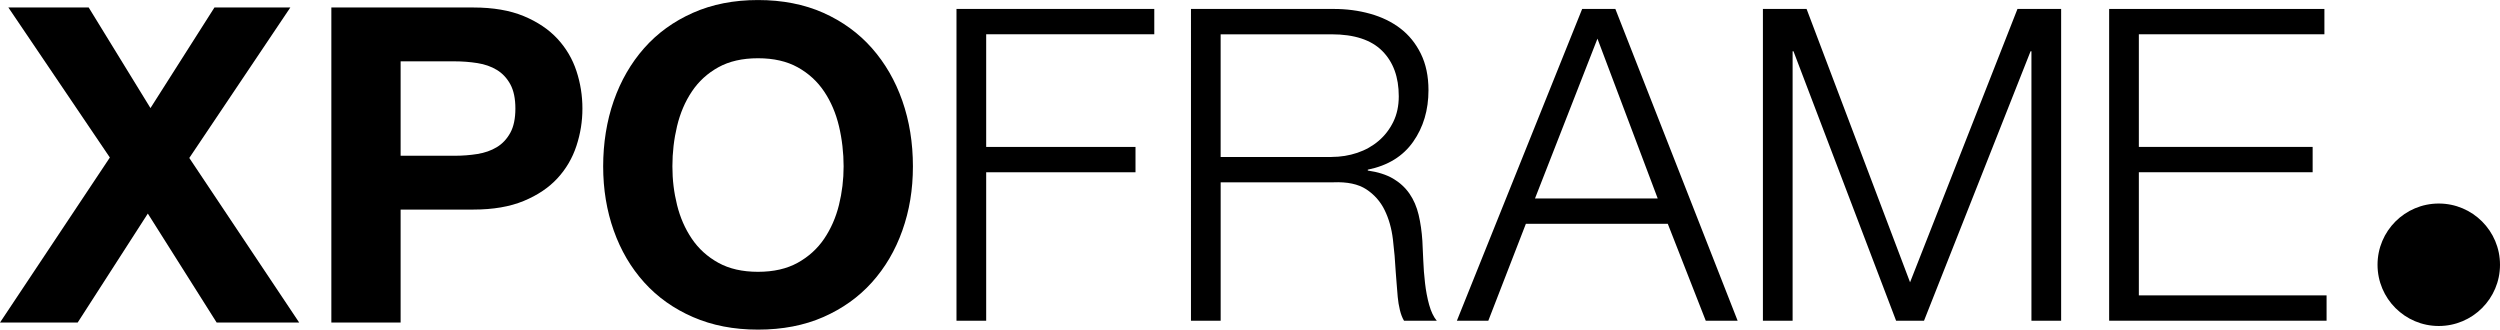
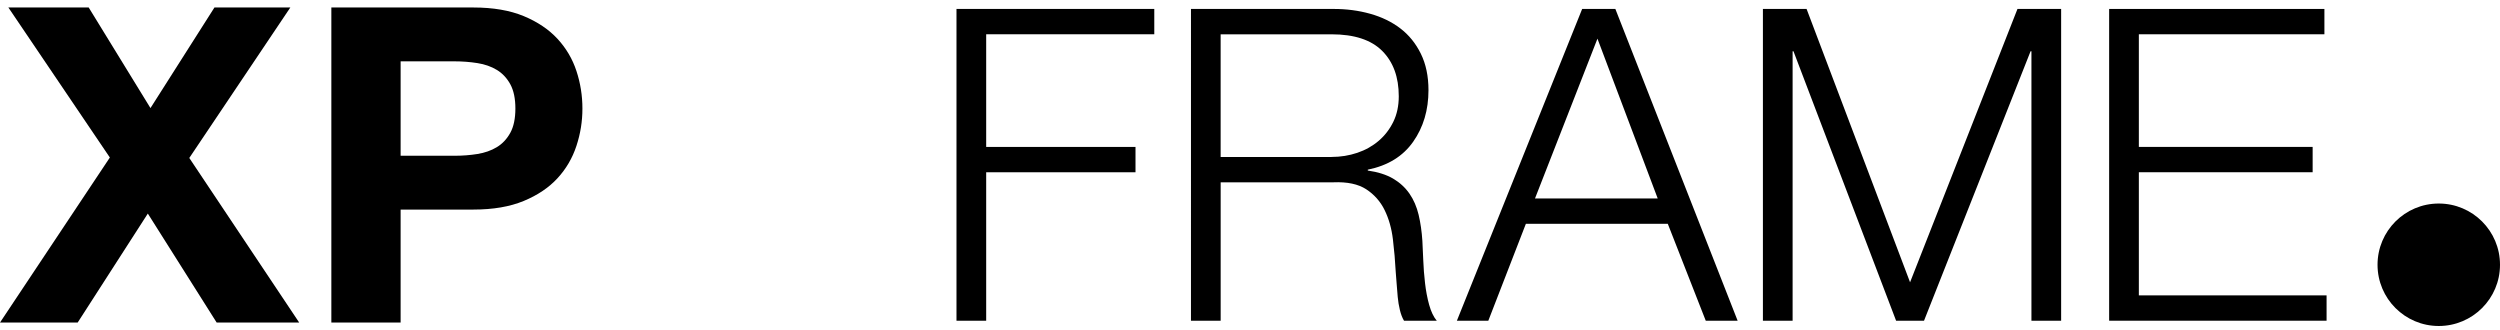
<svg xmlns="http://www.w3.org/2000/svg" id="Layer_1" viewBox="0 0 737.36 97.21">
  <defs>
    <style>.cls-1{stroke-width:0px;}</style>
  </defs>
  <path class="cls-1" d="M2.47,2.21h23.69l18.22,29.67L63.25,2.21h22.38l-29.8,44.38,32.41,48.54h-24.34l-20.3-32.14-20.69,32.14H0l32.4-48.67L2.47,2.21Z" />
  <path class="cls-1" d="M139.63,2.21c5.81,0,10.75.85,14.84,2.54,4.07,1.69,7.39,3.93,9.96,6.7,2.56,2.78,4.42,5.94,5.59,9.5,1.17,3.56,1.76,7.25,1.76,11.06s-.58,7.4-1.76,11-3.04,6.79-5.59,9.56c-2.56,2.78-5.88,5.01-9.96,6.7-4.08,1.69-9.03,2.54-14.84,2.54h-21.47v33.31h-20.43V2.21h41.9ZM134.04,45.94c2.34,0,4.6-.17,6.77-.52s4.08-1.02,5.73-2.02c1.65-1,2.97-2.41,3.97-4.23,1-1.82,1.5-4.21,1.5-7.16s-.5-5.33-1.5-7.16c-1-1.82-2.32-3.23-3.97-4.23-1.65-1-3.56-1.67-5.73-2.01s-4.42-.52-6.77-.52h-15.88v27.85h15.88Z" />
-   <path class="cls-1" d="M181.02,29.74c2.08-5.94,5.08-11.13,8.98-15.55,3.9-4.42,8.69-7.89,14.38-10.41,5.68-2.52,12.08-3.77,19.2-3.77s13.62,1.26,19.26,3.77c5.64,2.52,10.41,5.99,14.32,10.41,3.9,4.43,6.9,9.61,8.98,15.55,2.08,5.94,3.12,12.39,3.12,19.32s-1.04,13.08-3.12,18.94c-2.08,5.86-5.08,10.95-8.98,15.29-3.9,4.34-8.68,7.74-14.32,10.22-5.64,2.47-12.06,3.71-19.26,3.71s-13.51-1.24-19.2-3.71c-5.68-2.47-10.47-5.88-14.38-10.22-3.91-4.34-6.9-9.43-8.98-15.29s-3.12-12.17-3.12-18.94,1.04-13.38,3.12-19.32ZM199.69,60.45c.91,3.69,2.36,7.01,4.36,9.96,1.99,2.95,4.6,5.32,7.81,7.09,3.21,1.78,7.11,2.67,11.71,2.67s8.5-.89,11.71-2.67c3.21-1.78,5.81-4.14,7.81-7.09,1.99-2.95,3.45-6.27,4.36-9.96.91-3.69,1.37-7.48,1.37-11.39s-.46-8.02-1.37-11.84c-.91-3.82-2.36-7.22-4.36-10.21-2-2.99-4.6-5.38-7.81-7.16s-7.11-2.67-11.71-2.67-8.5.89-11.71,2.67c-3.21,1.78-5.81,4.16-7.81,7.16-2,2.99-3.45,6.4-4.36,10.21-.91,3.82-1.37,7.77-1.37,11.84s.46,7.7,1.37,11.39Z" />
  <path class="cls-1" d="M340.45,2.64v7.47h-49.58v33.22h44.04v7.47h-44.04v43.79h-8.76V2.64h58.34Z" />
  <path class="cls-1" d="M393.38,2.64c3.78,0,7.36.47,10.75,1.42,3.39.95,6.35,2.38,8.89,4.32,2.53,1.93,4.55,4.42,6.05,7.47,1.5,3.05,2.25,6.63,2.25,10.75,0,5.84-1.5,10.91-4.51,15.2-3.01,4.29-7.47,7.04-13.39,8.24v.26c3,.43,5.49,1.22,7.47,2.38,1.97,1.16,3.58,2.64,4.83,4.44,1.24,1.8,2.14,3.88,2.7,6.25s.92,4.91,1.1,7.66c.08,1.55.17,3.43.26,5.67.08,2.23.26,4.49.52,6.76.26,2.27.66,4.42,1.22,6.44.56,2.02,1.31,3.58,2.25,4.7h-9.66c-.52-.86-.92-1.91-1.22-3.16-.3-1.24-.52-2.53-.64-3.86-.13-1.33-.24-2.64-.32-3.93-.08-1.29-.17-2.4-.26-3.35-.17-3.26-.45-6.5-.84-9.72s-1.2-6.09-2.45-8.63c-1.24-2.53-3.05-4.57-5.41-6.12-2.36-1.54-5.6-2.23-9.72-2.06h-33.22v40.82h-8.76V2.64h42.11ZM392.73,46.29c2.66,0,5.19-.41,7.6-1.22s4.51-2,6.31-3.54c1.8-1.54,3.24-3.41,4.31-5.6,1.07-2.19,1.61-4.7,1.61-7.53,0-5.67-1.63-10.13-4.89-13.39-3.26-3.26-8.24-4.89-14.94-4.89h-32.71v36.19h32.71Z" />
  <path class="cls-1" d="M476.44,2.64l36.06,91.95h-9.4l-11.2-28.59h-41.85l-11.08,28.59h-9.27L466.65,2.64h9.79ZM488.93,58.53l-17.77-47.13-18.42,47.13h36.19Z" />
  <path class="cls-1" d="M532.84,2.64l30.52,80.62,31.68-80.62h12.88v91.95h-8.76V15.13h-.26l-31.42,79.46h-8.24l-30.26-79.46h-.26v79.46h-8.76V2.64h12.88Z" />
  <path class="cls-1" d="M685.57,2.64v7.47h-54.73v33.22h51.26v7.47h-51.26v36.32h55.37v7.47h-64.13V2.64h63.49Z" />
  <circle class="cls-1" cx="719.3" cy="78.09" r="18.06" />
</svg>